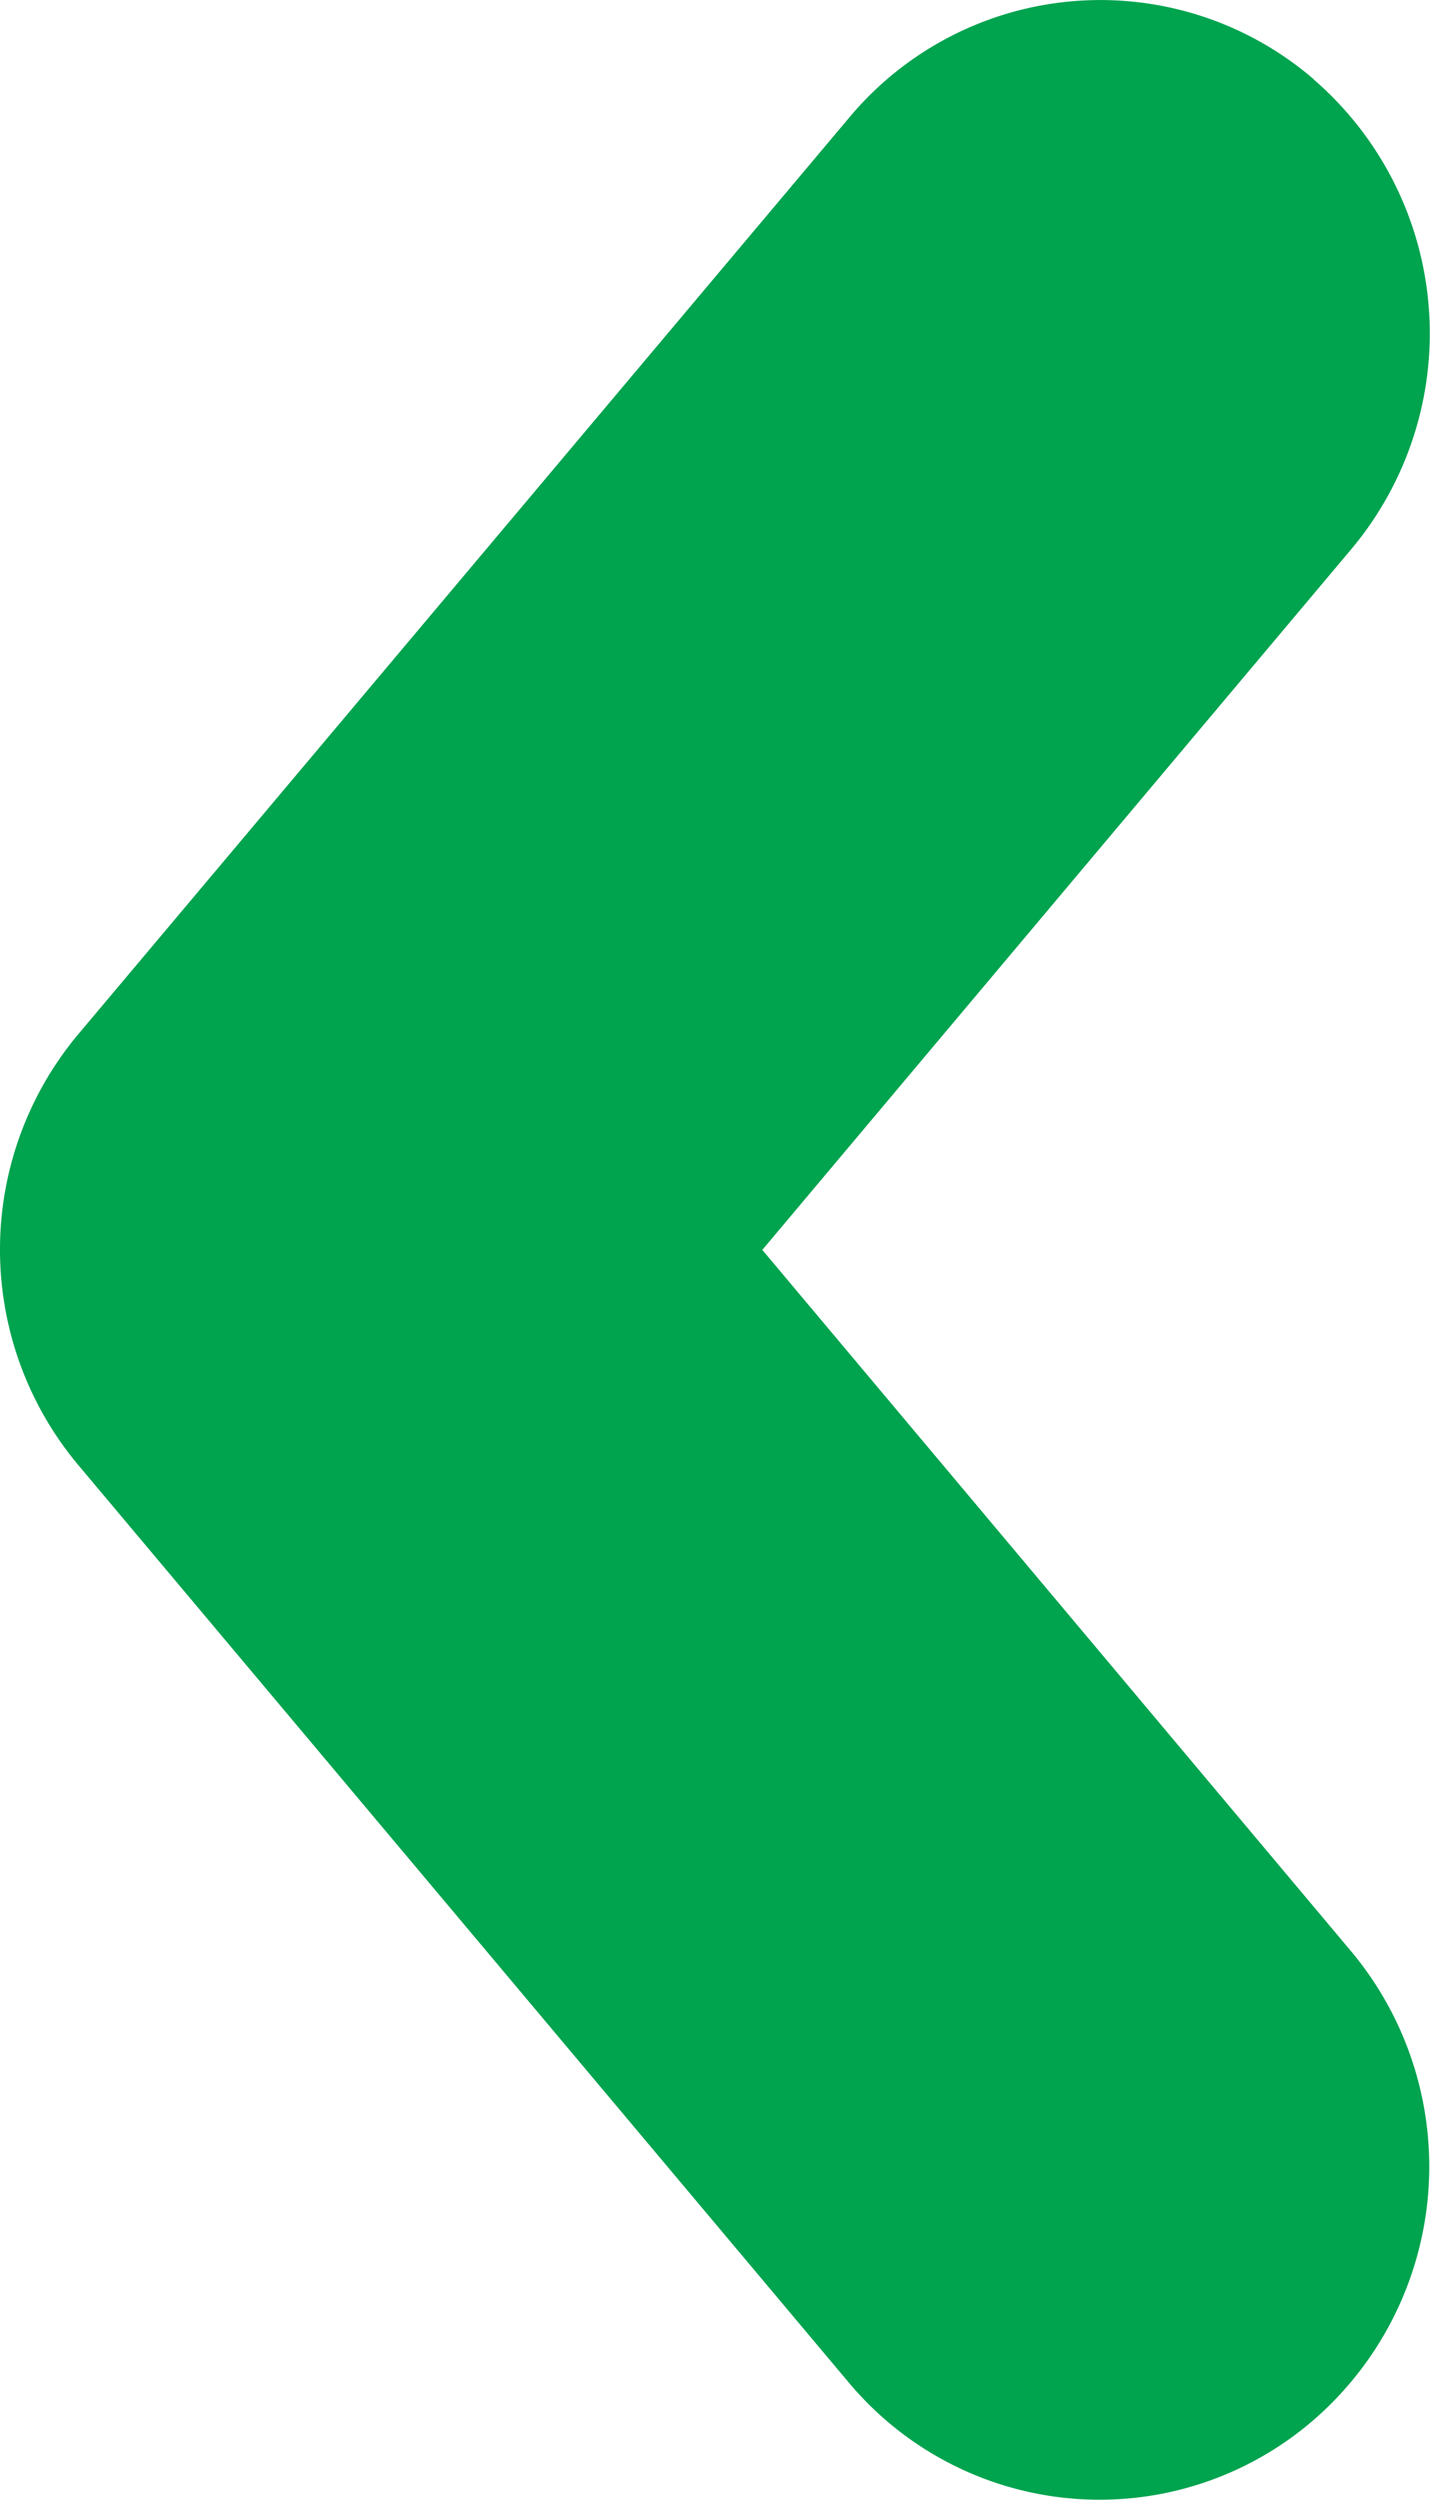
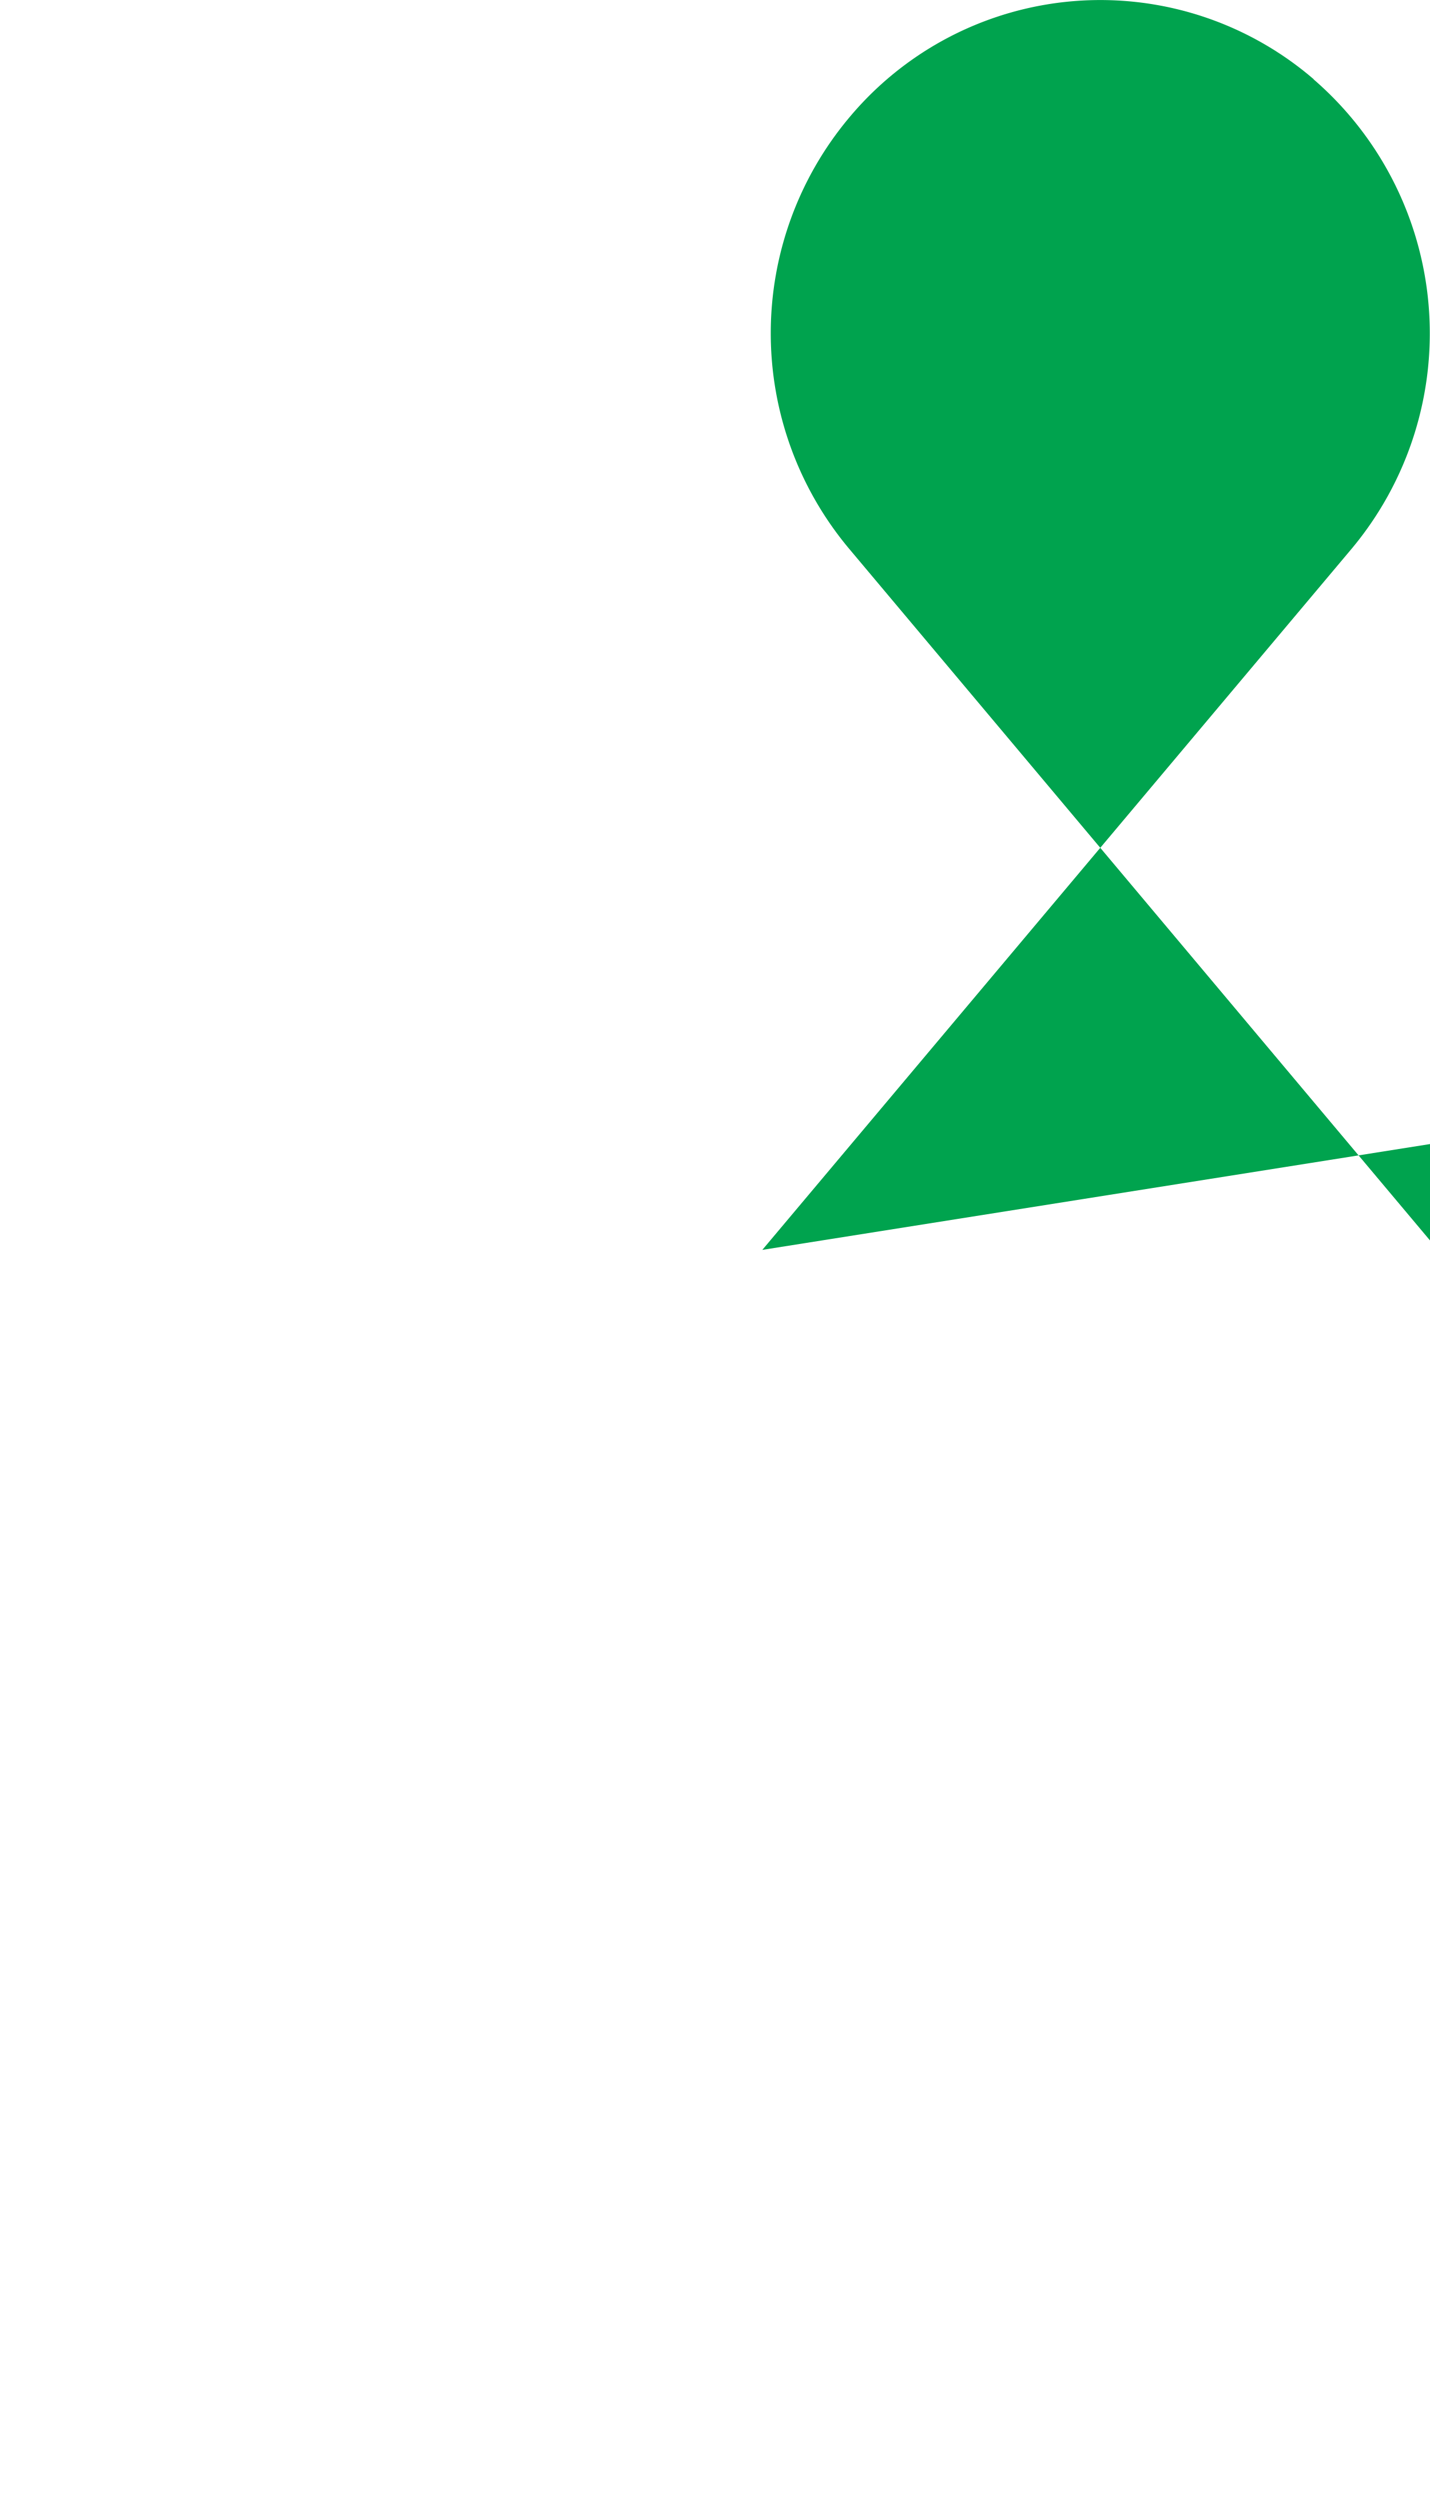
<svg xmlns="http://www.w3.org/2000/svg" width="5.757" height="10.061" viewBox="0 0 5.757 10.061">
  <g id="icon-left-arrow-h" transform="translate(1446.757 755.061) rotate(180)">
    <g id="up-arrowheads" transform="translate(1441 745)">
-       <path id="Path_14668" data-name="Path 14668" d="M9.742,5.289a1.317,1.317,0,0,0-.154-1.87L5.9.316a1.35,1.35,0,0,0-1.736,0l-3.69,3.1a1.317,1.317,0,0,0-.154,1.87,1.35,1.35,0,0,0,1.89.152L5.031,3.069,7.852,5.441a1.351,1.351,0,0,0,1.89-.153Z" transform="translate(5.757) rotate(90)" fill="#00a34e" />
+       <path id="Path_14668" data-name="Path 14668" d="M9.742,5.289a1.317,1.317,0,0,0-.154-1.87a1.35,1.35,0,0,0-1.736,0l-3.69,3.1a1.317,1.317,0,0,0-.154,1.87,1.35,1.35,0,0,0,1.89.152L5.031,3.069,7.852,5.441a1.351,1.351,0,0,0,1.89-.153Z" transform="translate(5.757) rotate(90)" fill="#00a34e" />
    </g>
  </g>
</svg>